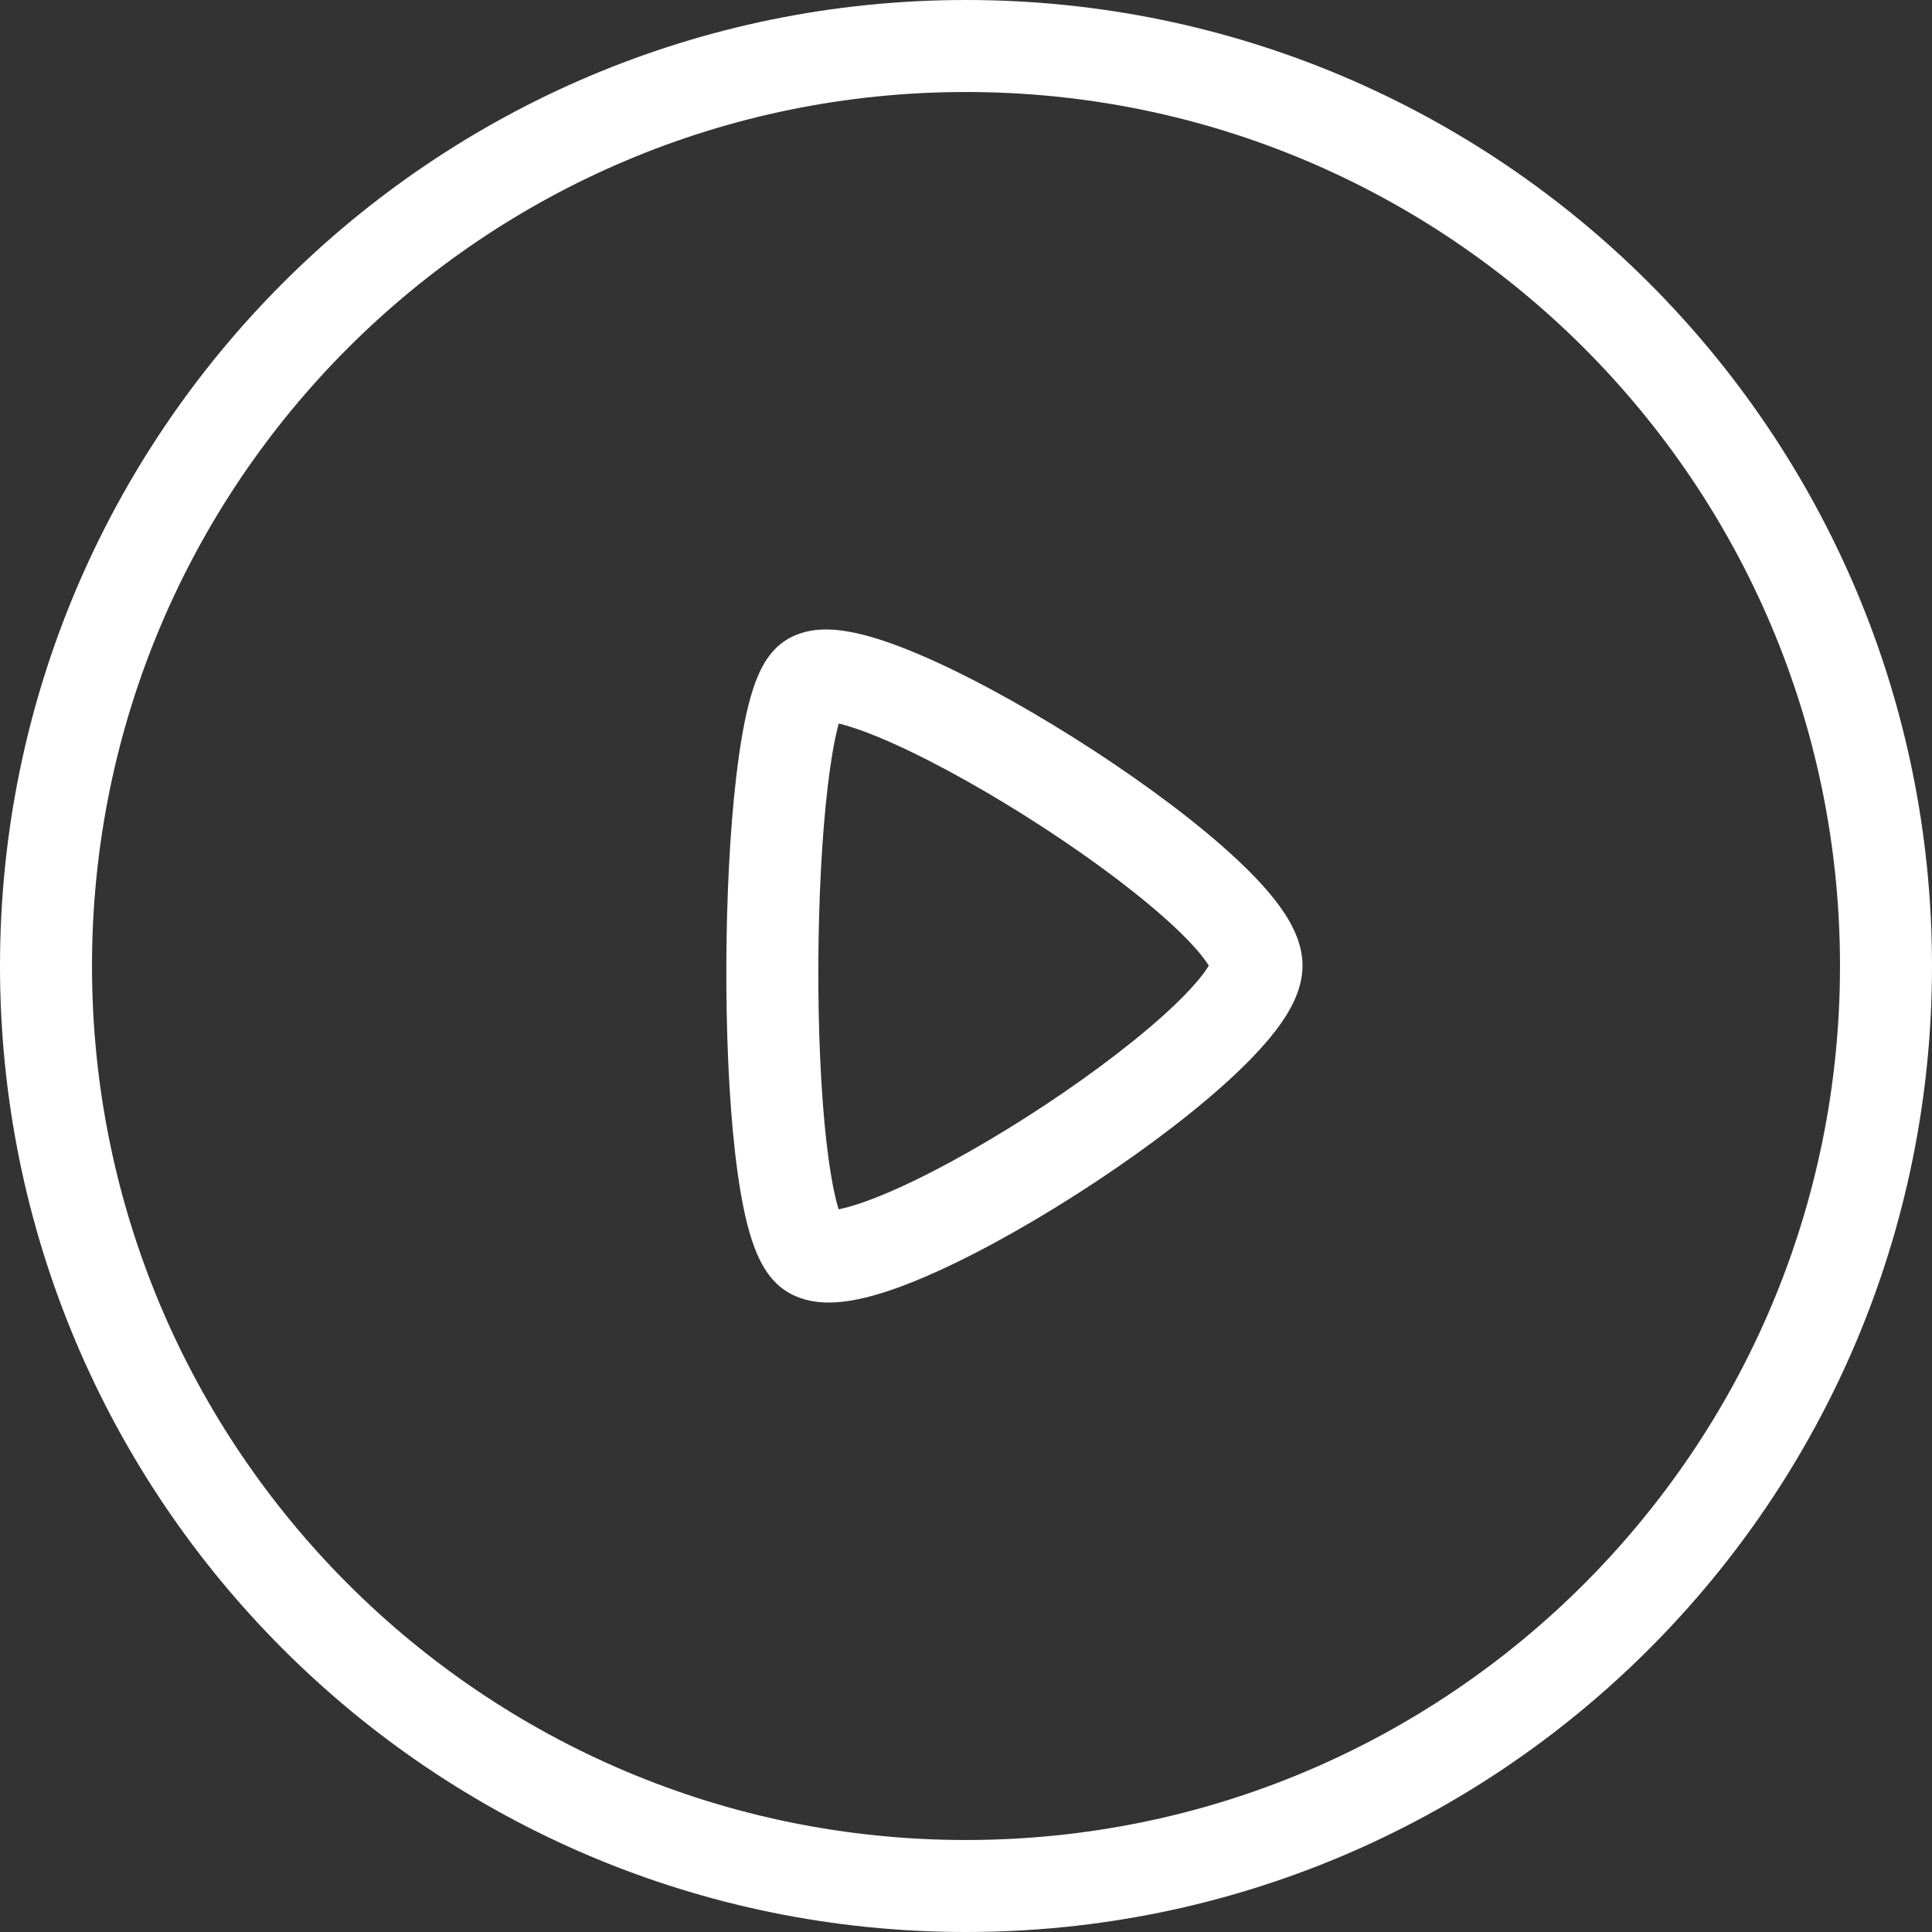
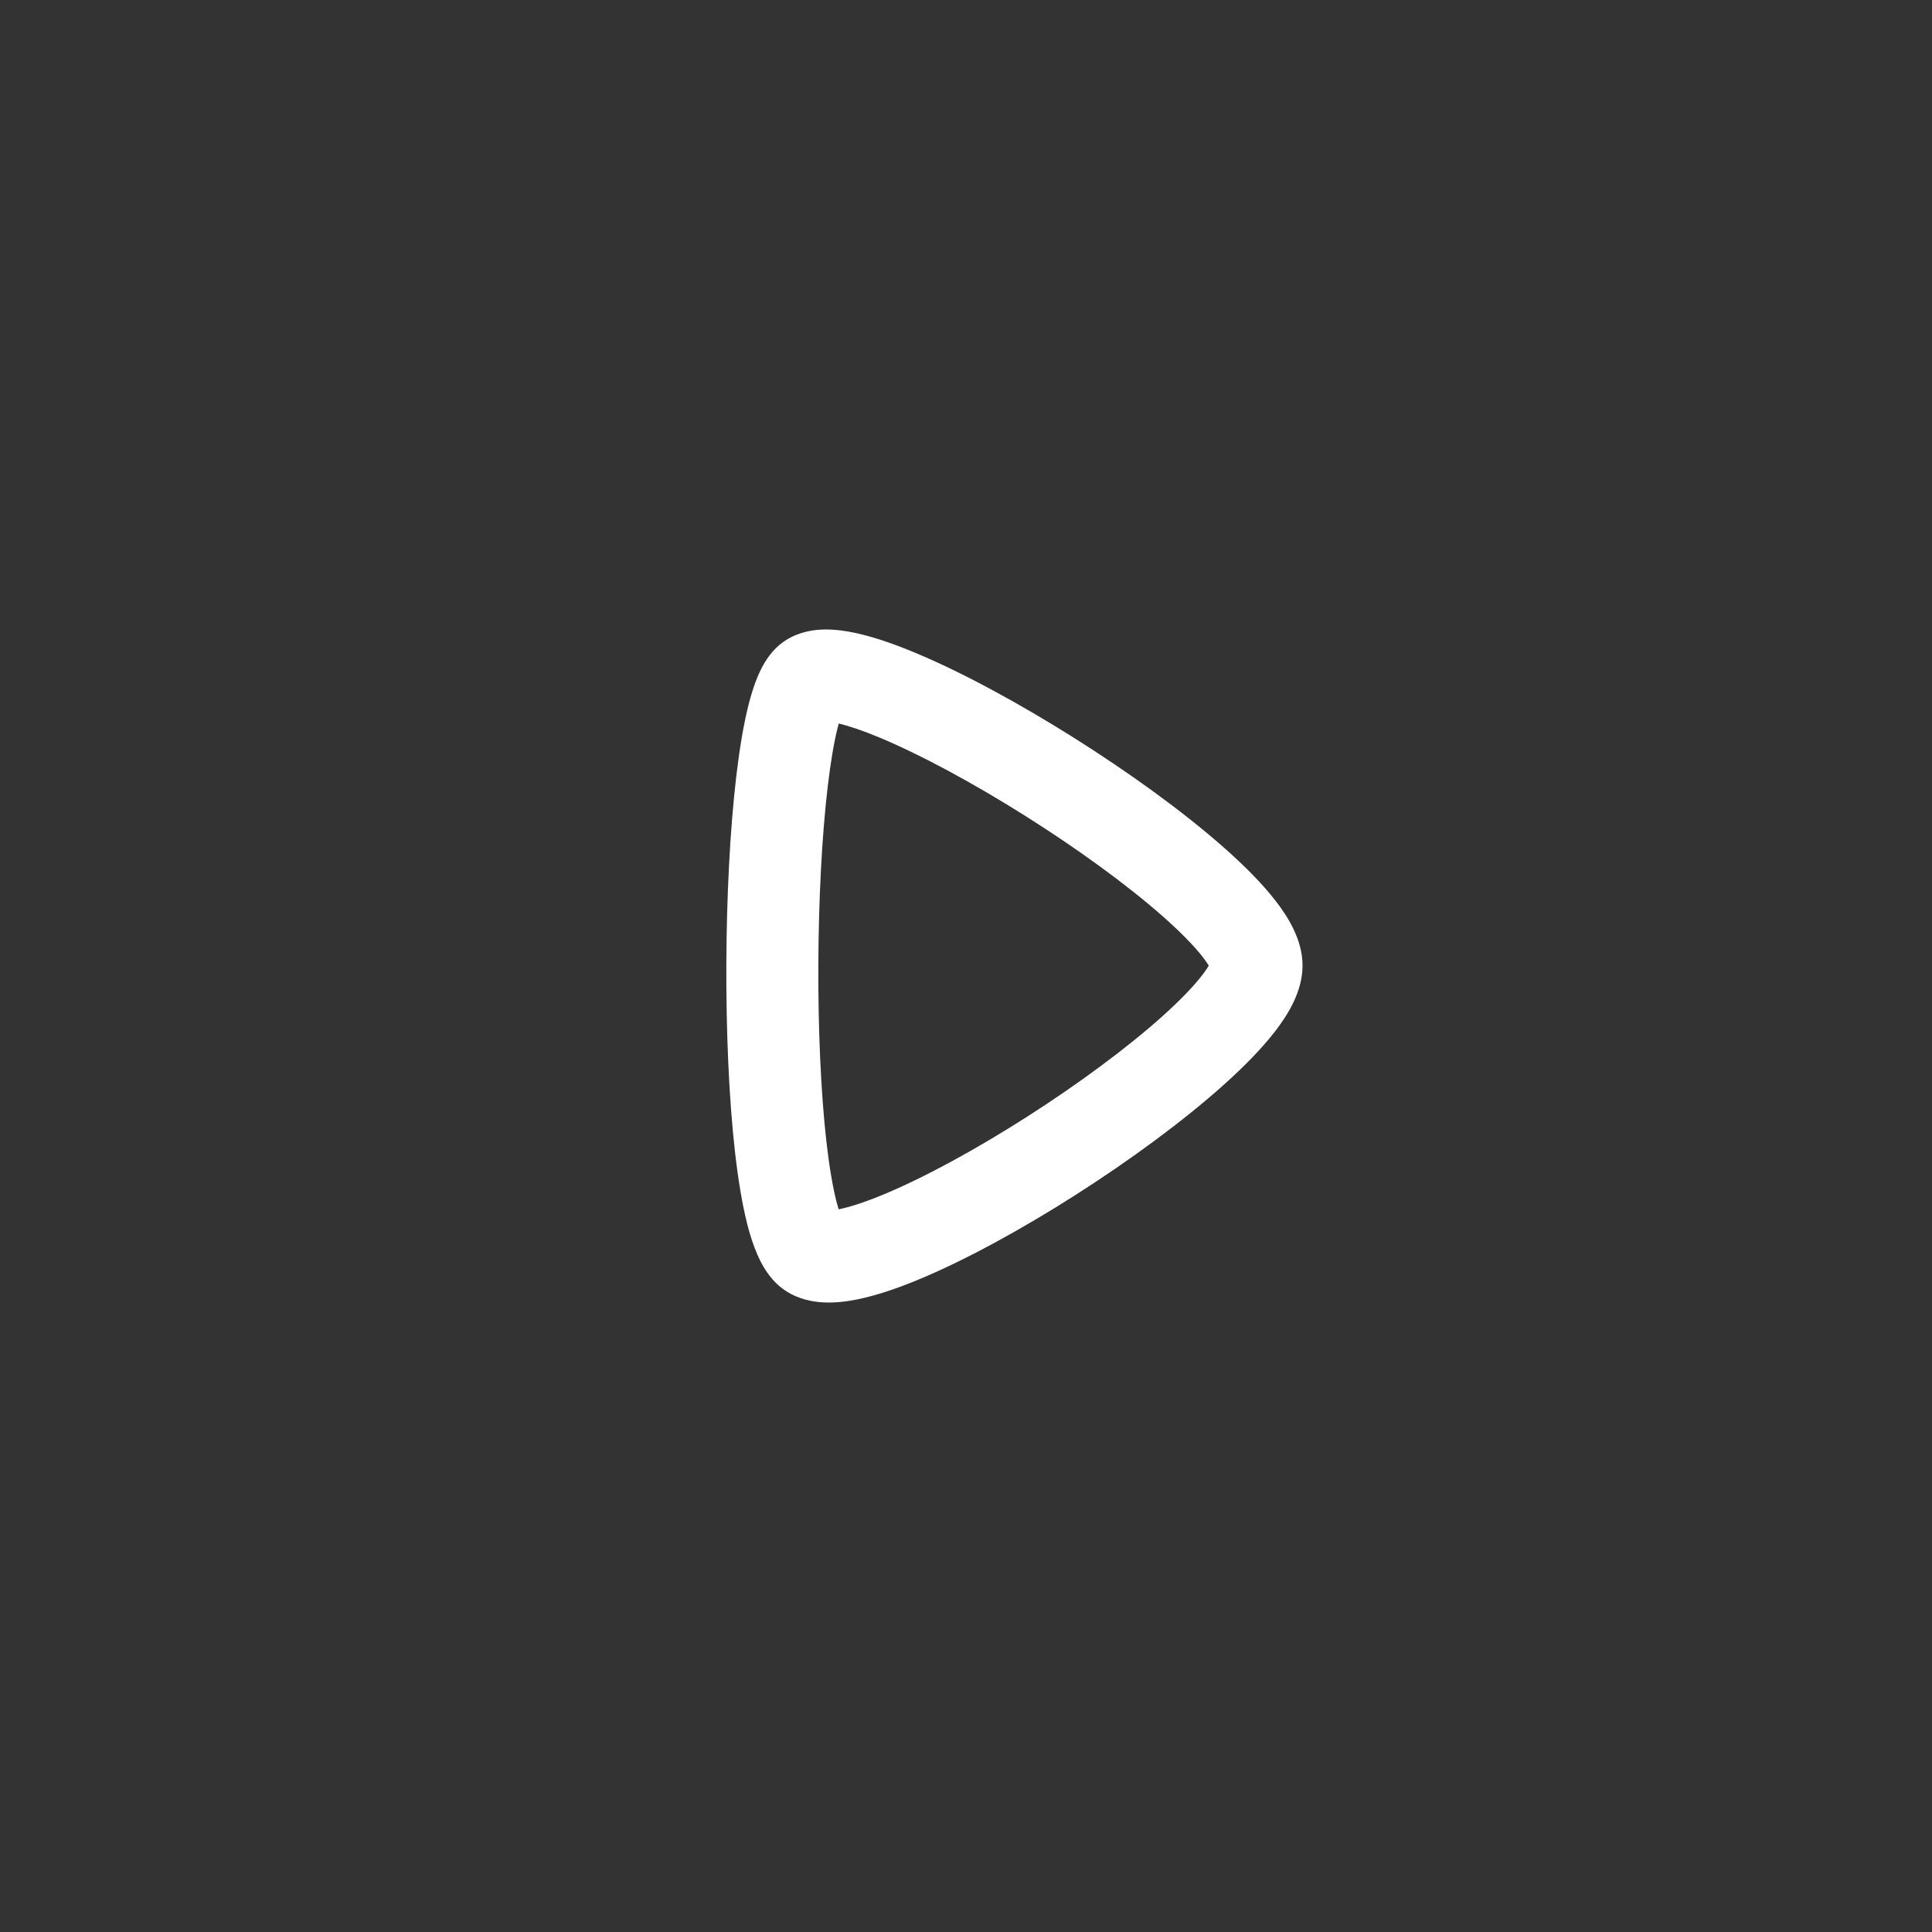
<svg xmlns="http://www.w3.org/2000/svg" width="63" height="63" viewBox="0 0 63 63" fill="none">
  <rect x="0" y="0" width="63" height="63" fill="#333333" stroke="none" />
-   <path fill-rule="evenodd" clip-rule="evenodd" d="M31.5 3C15.759 3 3 15.759 3 31.5C3 47.241 15.759 60 31.5 60C47.238 60 60 47.24 60 31.5C60 15.759 47.238 3 31.5 3ZM0 31.5C0 14.103 14.103 0 31.5 0C48.894 0 63 14.102 63 31.5C63 48.898 48.894 63 31.5 63C14.103 63 0 48.897 0 31.5Z" fill="white" />
  <path fill-rule="evenodd" clip-rule="evenodd" d="M41.592 29.371C41.977 29.867 42.474 30.625 42.474 31.485C42.474 32.338 41.988 33.094 41.606 33.595C41.168 34.169 40.579 34.769 39.922 35.359C38.601 36.546 36.856 37.827 35.084 38.958C33.315 40.087 31.456 41.108 29.898 41.747C29.128 42.064 28.361 42.317 27.679 42.421C27.338 42.473 26.954 42.498 26.571 42.442C26.187 42.386 25.703 42.231 25.302 41.835C25.006 41.542 24.818 41.19 24.696 40.909C24.565 40.61 24.46 40.279 24.373 39.941C24.2 39.266 24.068 38.447 23.967 37.563C23.766 35.786 23.676 33.592 23.685 31.427C23.694 29.261 23.802 27.078 24.008 25.323C24.111 24.45 24.241 23.646 24.407 22.99C24.49 22.662 24.589 22.34 24.711 22.051C24.824 21.785 25.004 21.43 25.301 21.136C25.72 20.722 26.229 20.587 26.596 20.545C26.969 20.503 27.342 20.538 27.671 20.596C28.331 20.712 29.084 20.969 29.846 21.287C31.389 21.93 33.246 22.942 35.023 24.061C36.801 25.182 38.559 26.447 39.891 27.622C40.554 28.205 41.149 28.8 41.592 29.371ZM27.351 23.592C27.683 23.672 28.133 23.823 28.691 24.055C30.028 24.614 31.733 25.534 33.424 26.6C35.114 27.664 36.731 28.835 37.907 29.872C38.499 30.393 38.941 30.848 39.222 31.21C39.316 31.331 39.378 31.424 39.417 31.489C39.378 31.555 39.316 31.65 39.22 31.776C38.941 32.142 38.503 32.601 37.917 33.128C36.752 34.174 35.148 35.358 33.47 36.429C31.789 37.502 30.095 38.423 28.759 38.972C28.157 39.219 27.684 39.368 27.346 39.434C27.325 39.364 27.302 39.284 27.279 39.193C27.154 38.707 27.041 38.041 26.948 37.225C26.764 35.6 26.676 33.529 26.685 31.439C26.694 29.349 26.799 27.285 26.988 25.673C27.083 24.863 27.195 24.203 27.316 23.724C27.328 23.677 27.339 23.633 27.351 23.592ZM27.482 39.785C27.483 39.786 27.483 39.786 27.483 39.786C27.483 39.786 27.483 39.786 27.482 39.785ZM27.503 23.158C27.505 23.154 27.506 23.153 27.506 23.153C27.506 23.153 27.505 23.155 27.503 23.158Z" fill="white" />
</svg>